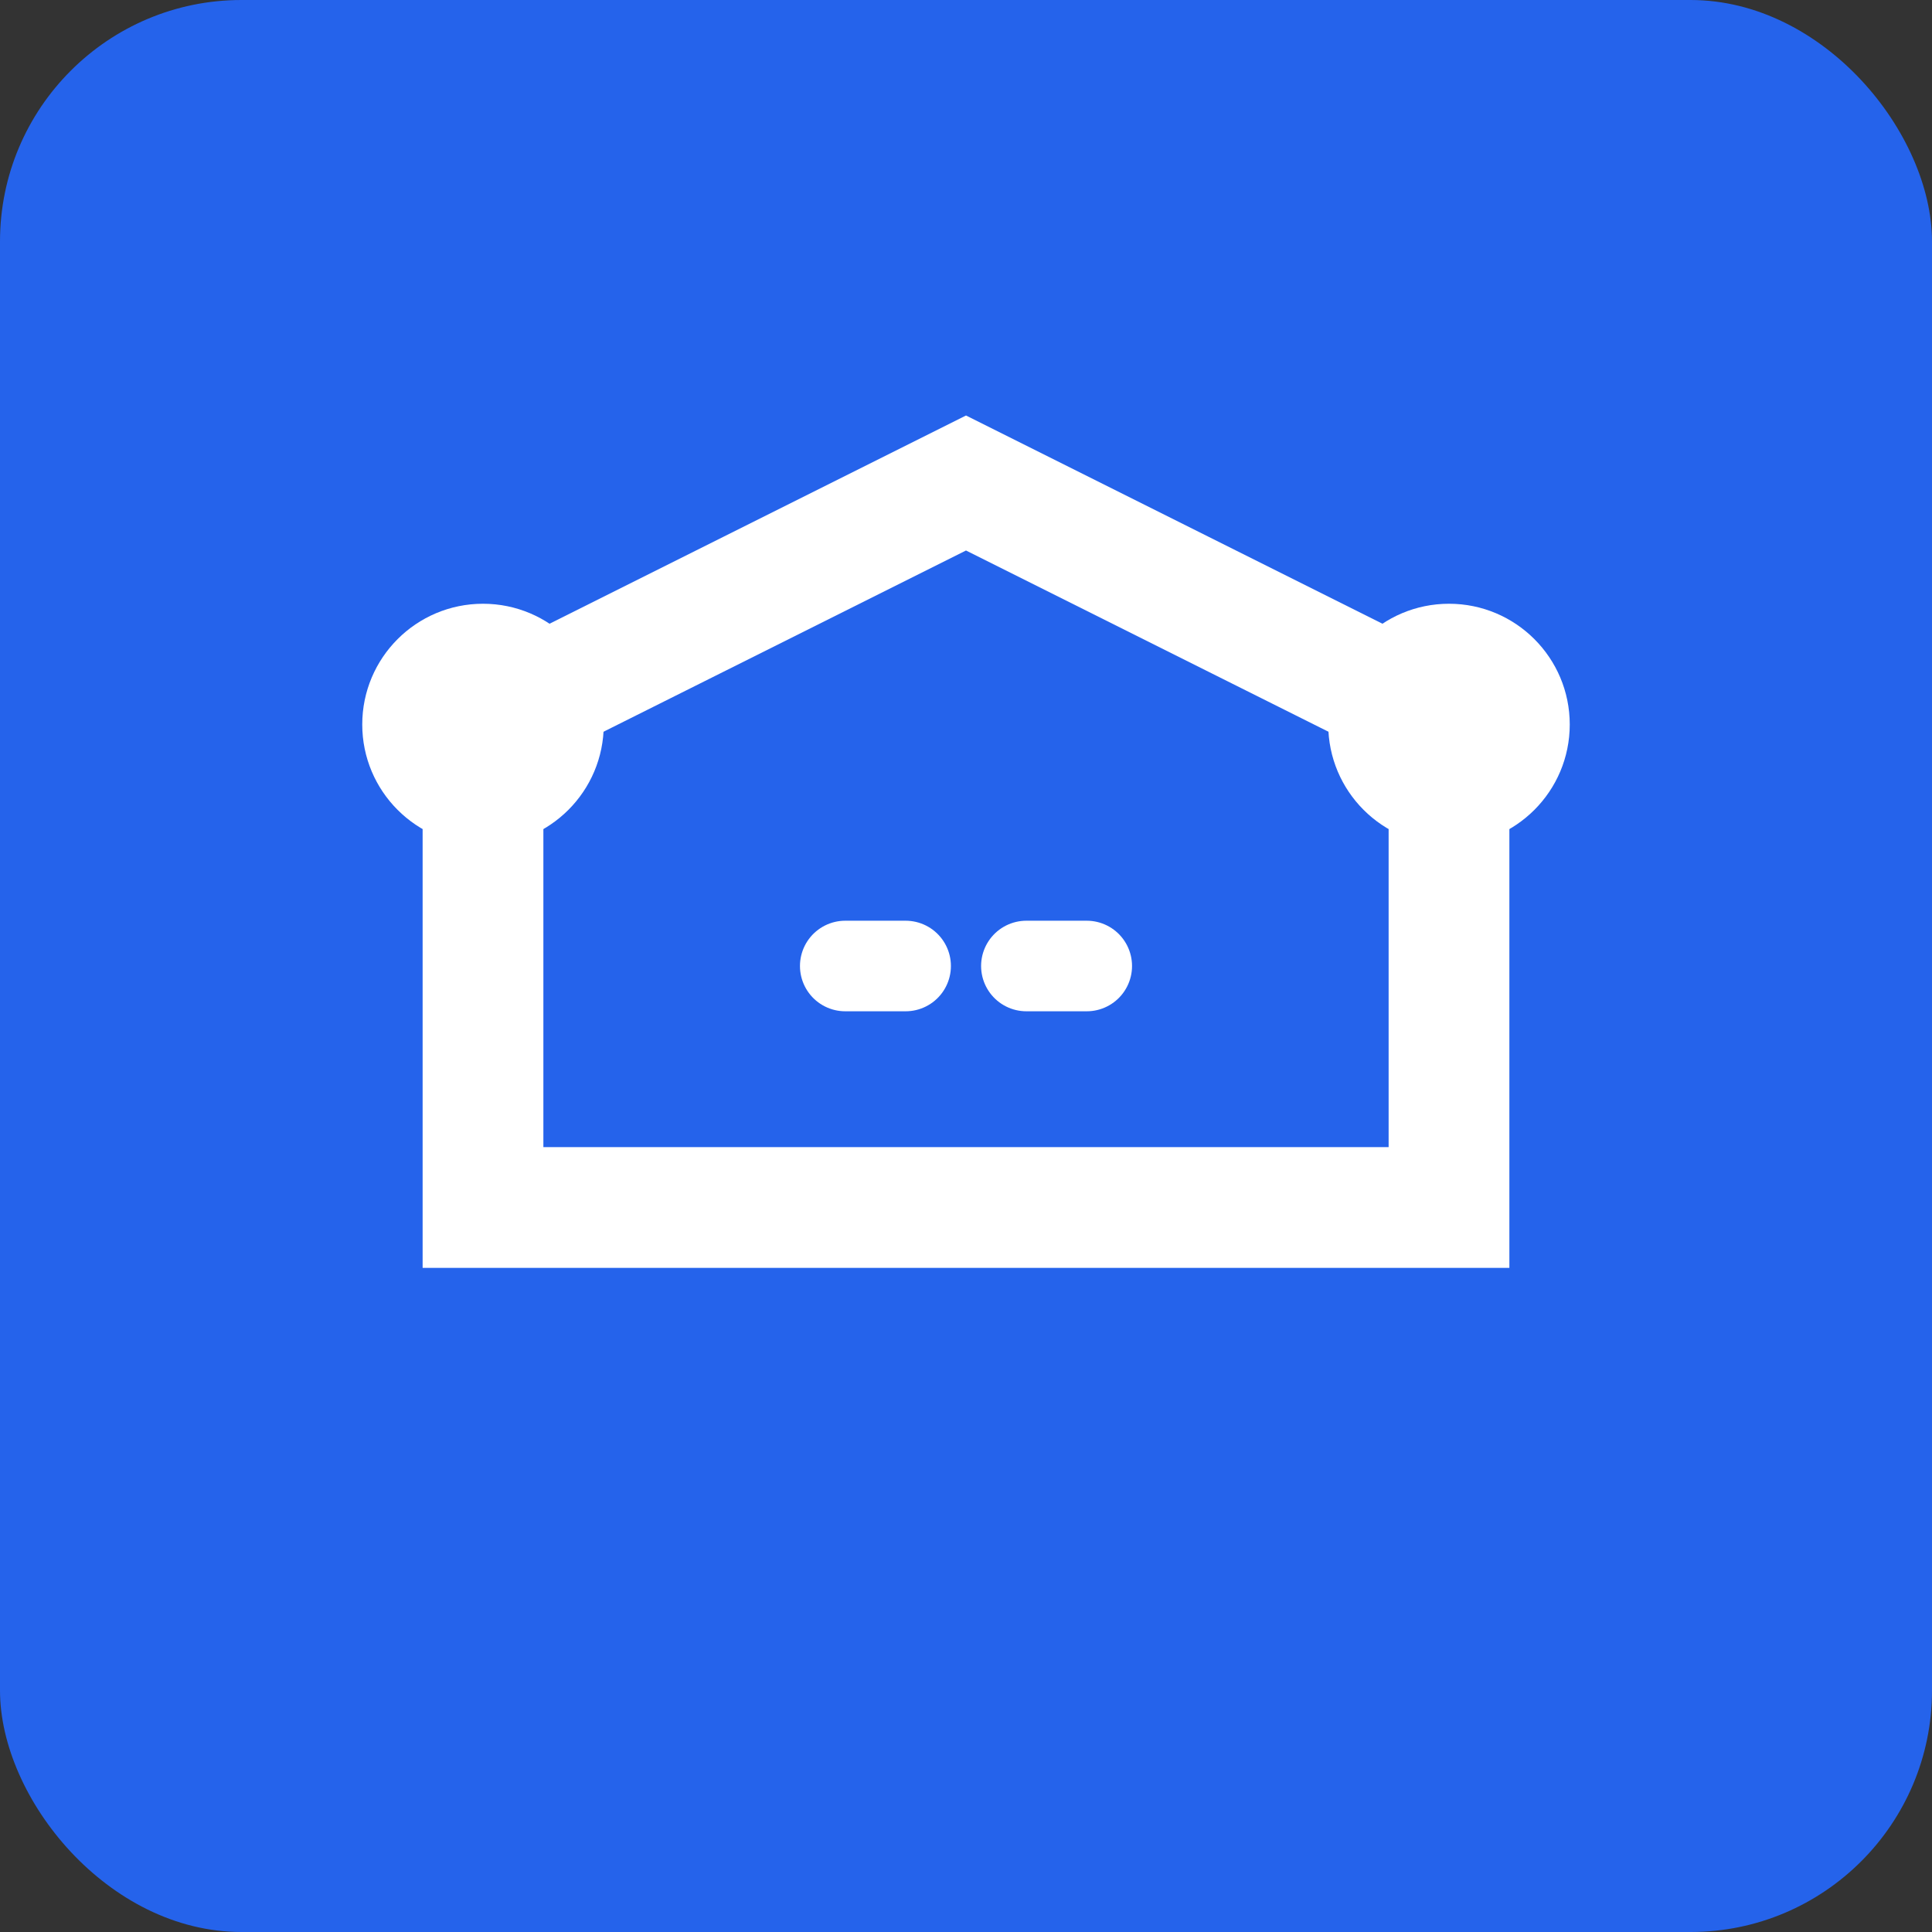
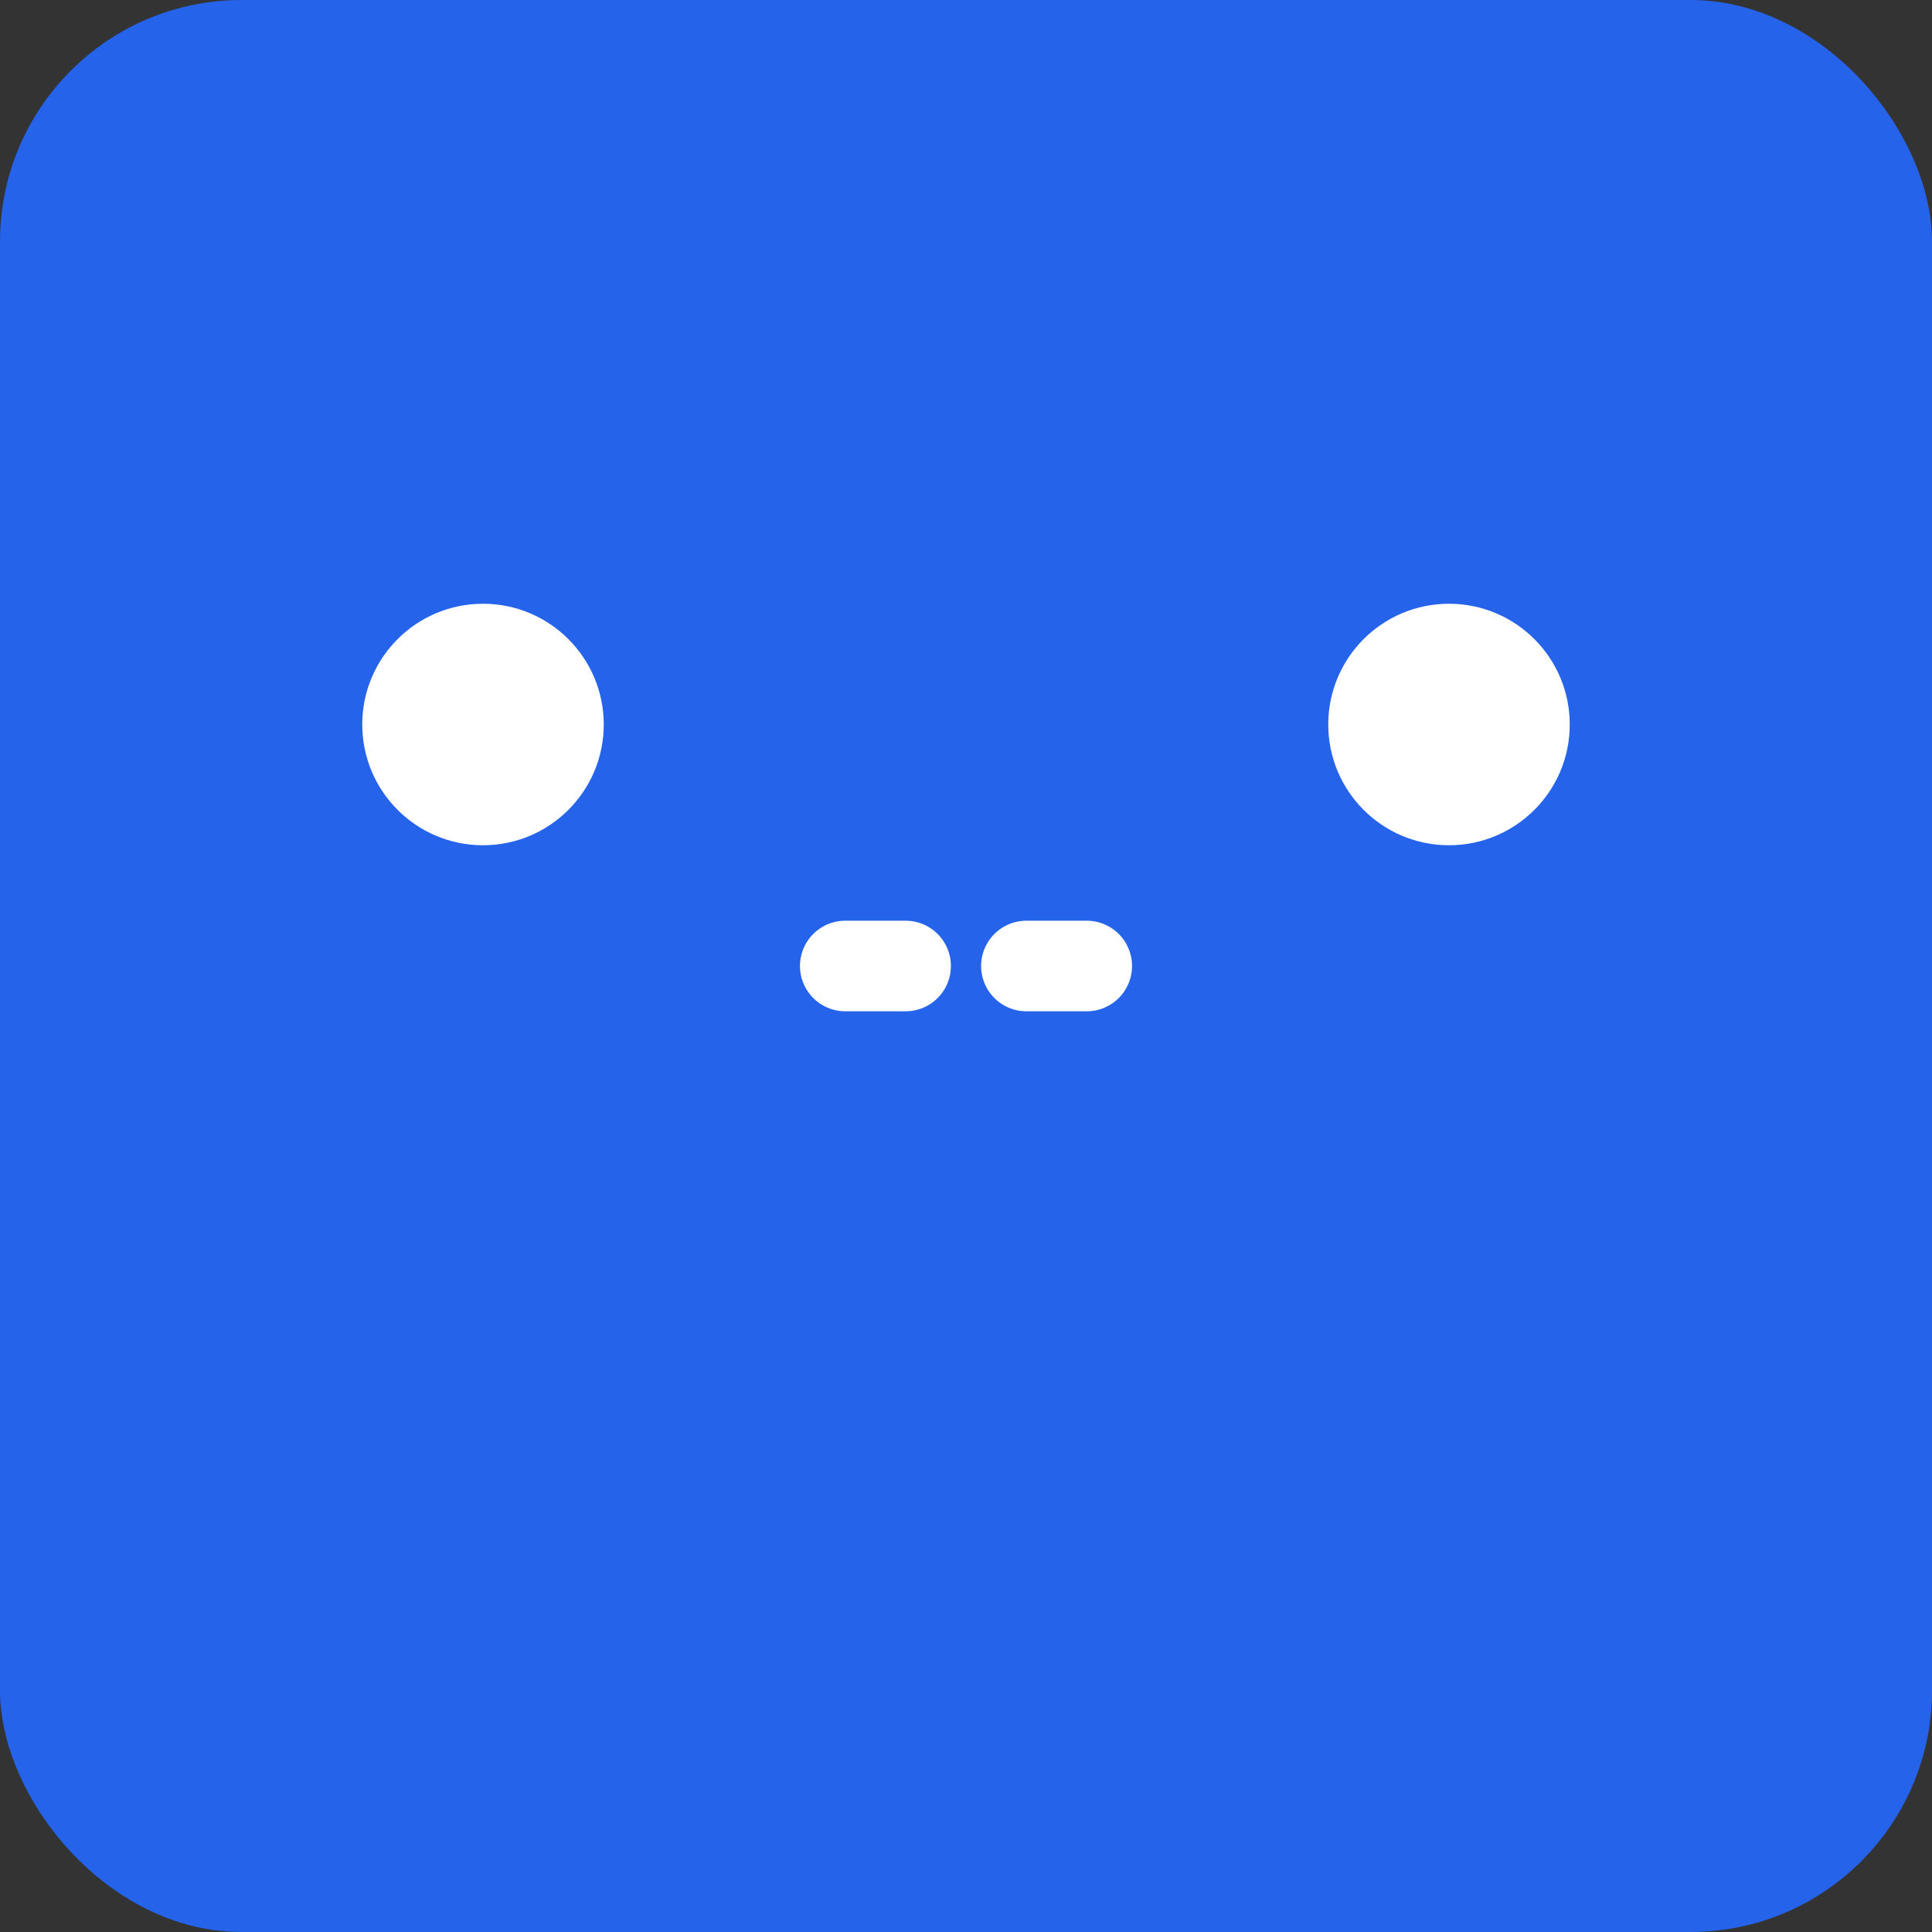
<svg xmlns="http://www.w3.org/2000/svg" viewBox="0 0 32 32">
  <rect x="0" y="0" width="32" height="32" fill="#333333" stroke="none" />
  <rect width="32" height="32" rx="4" fill="#2563eb" />
-   <path d="M8 12 L16 8 L24 12" stroke="white" stroke-width="2" fill="none" stroke-linecap="round" />
-   <path d="M8 12 L8 20 L24 20 L24 12" stroke="white" stroke-width="2" fill="none" />
  <circle cx="8" cy="12" r="2" fill="white" />
  <circle cx="24" cy="12" r="2" fill="white" />
  <path d="M14 16 L18 16" stroke="white" stroke-width="1.5" stroke-linecap="round" stroke-dasharray="1 2" />
</svg>